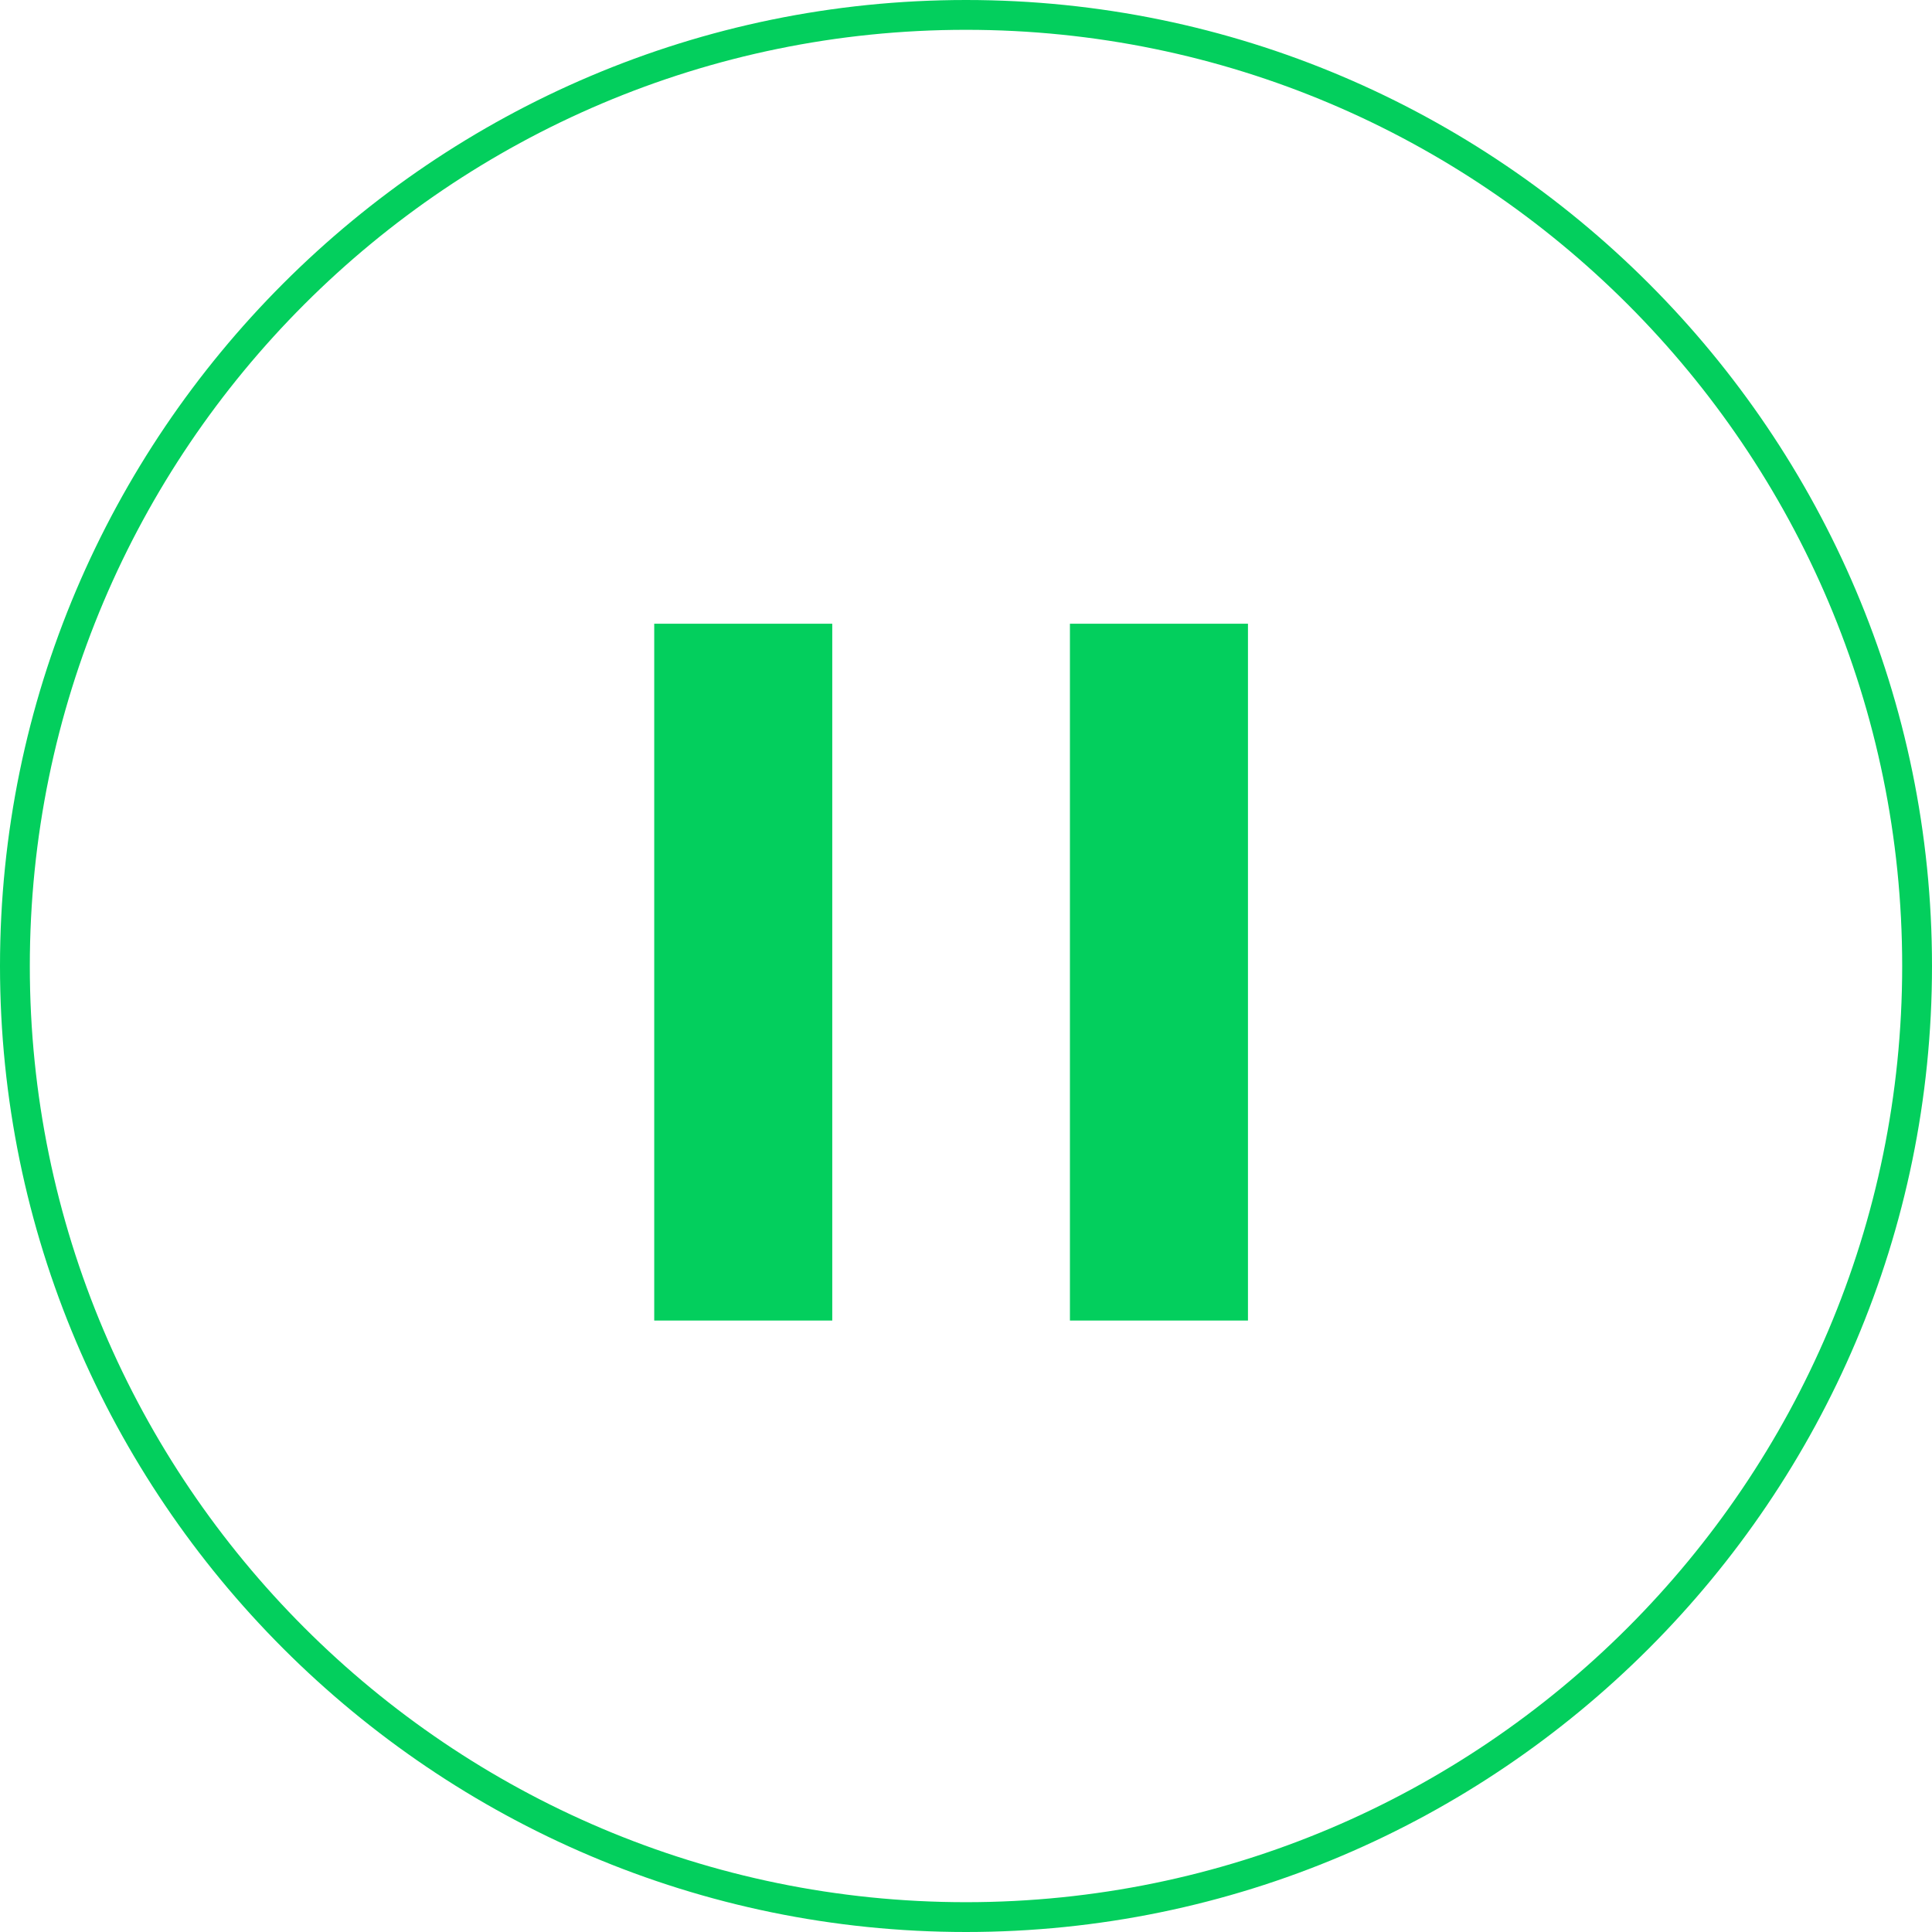
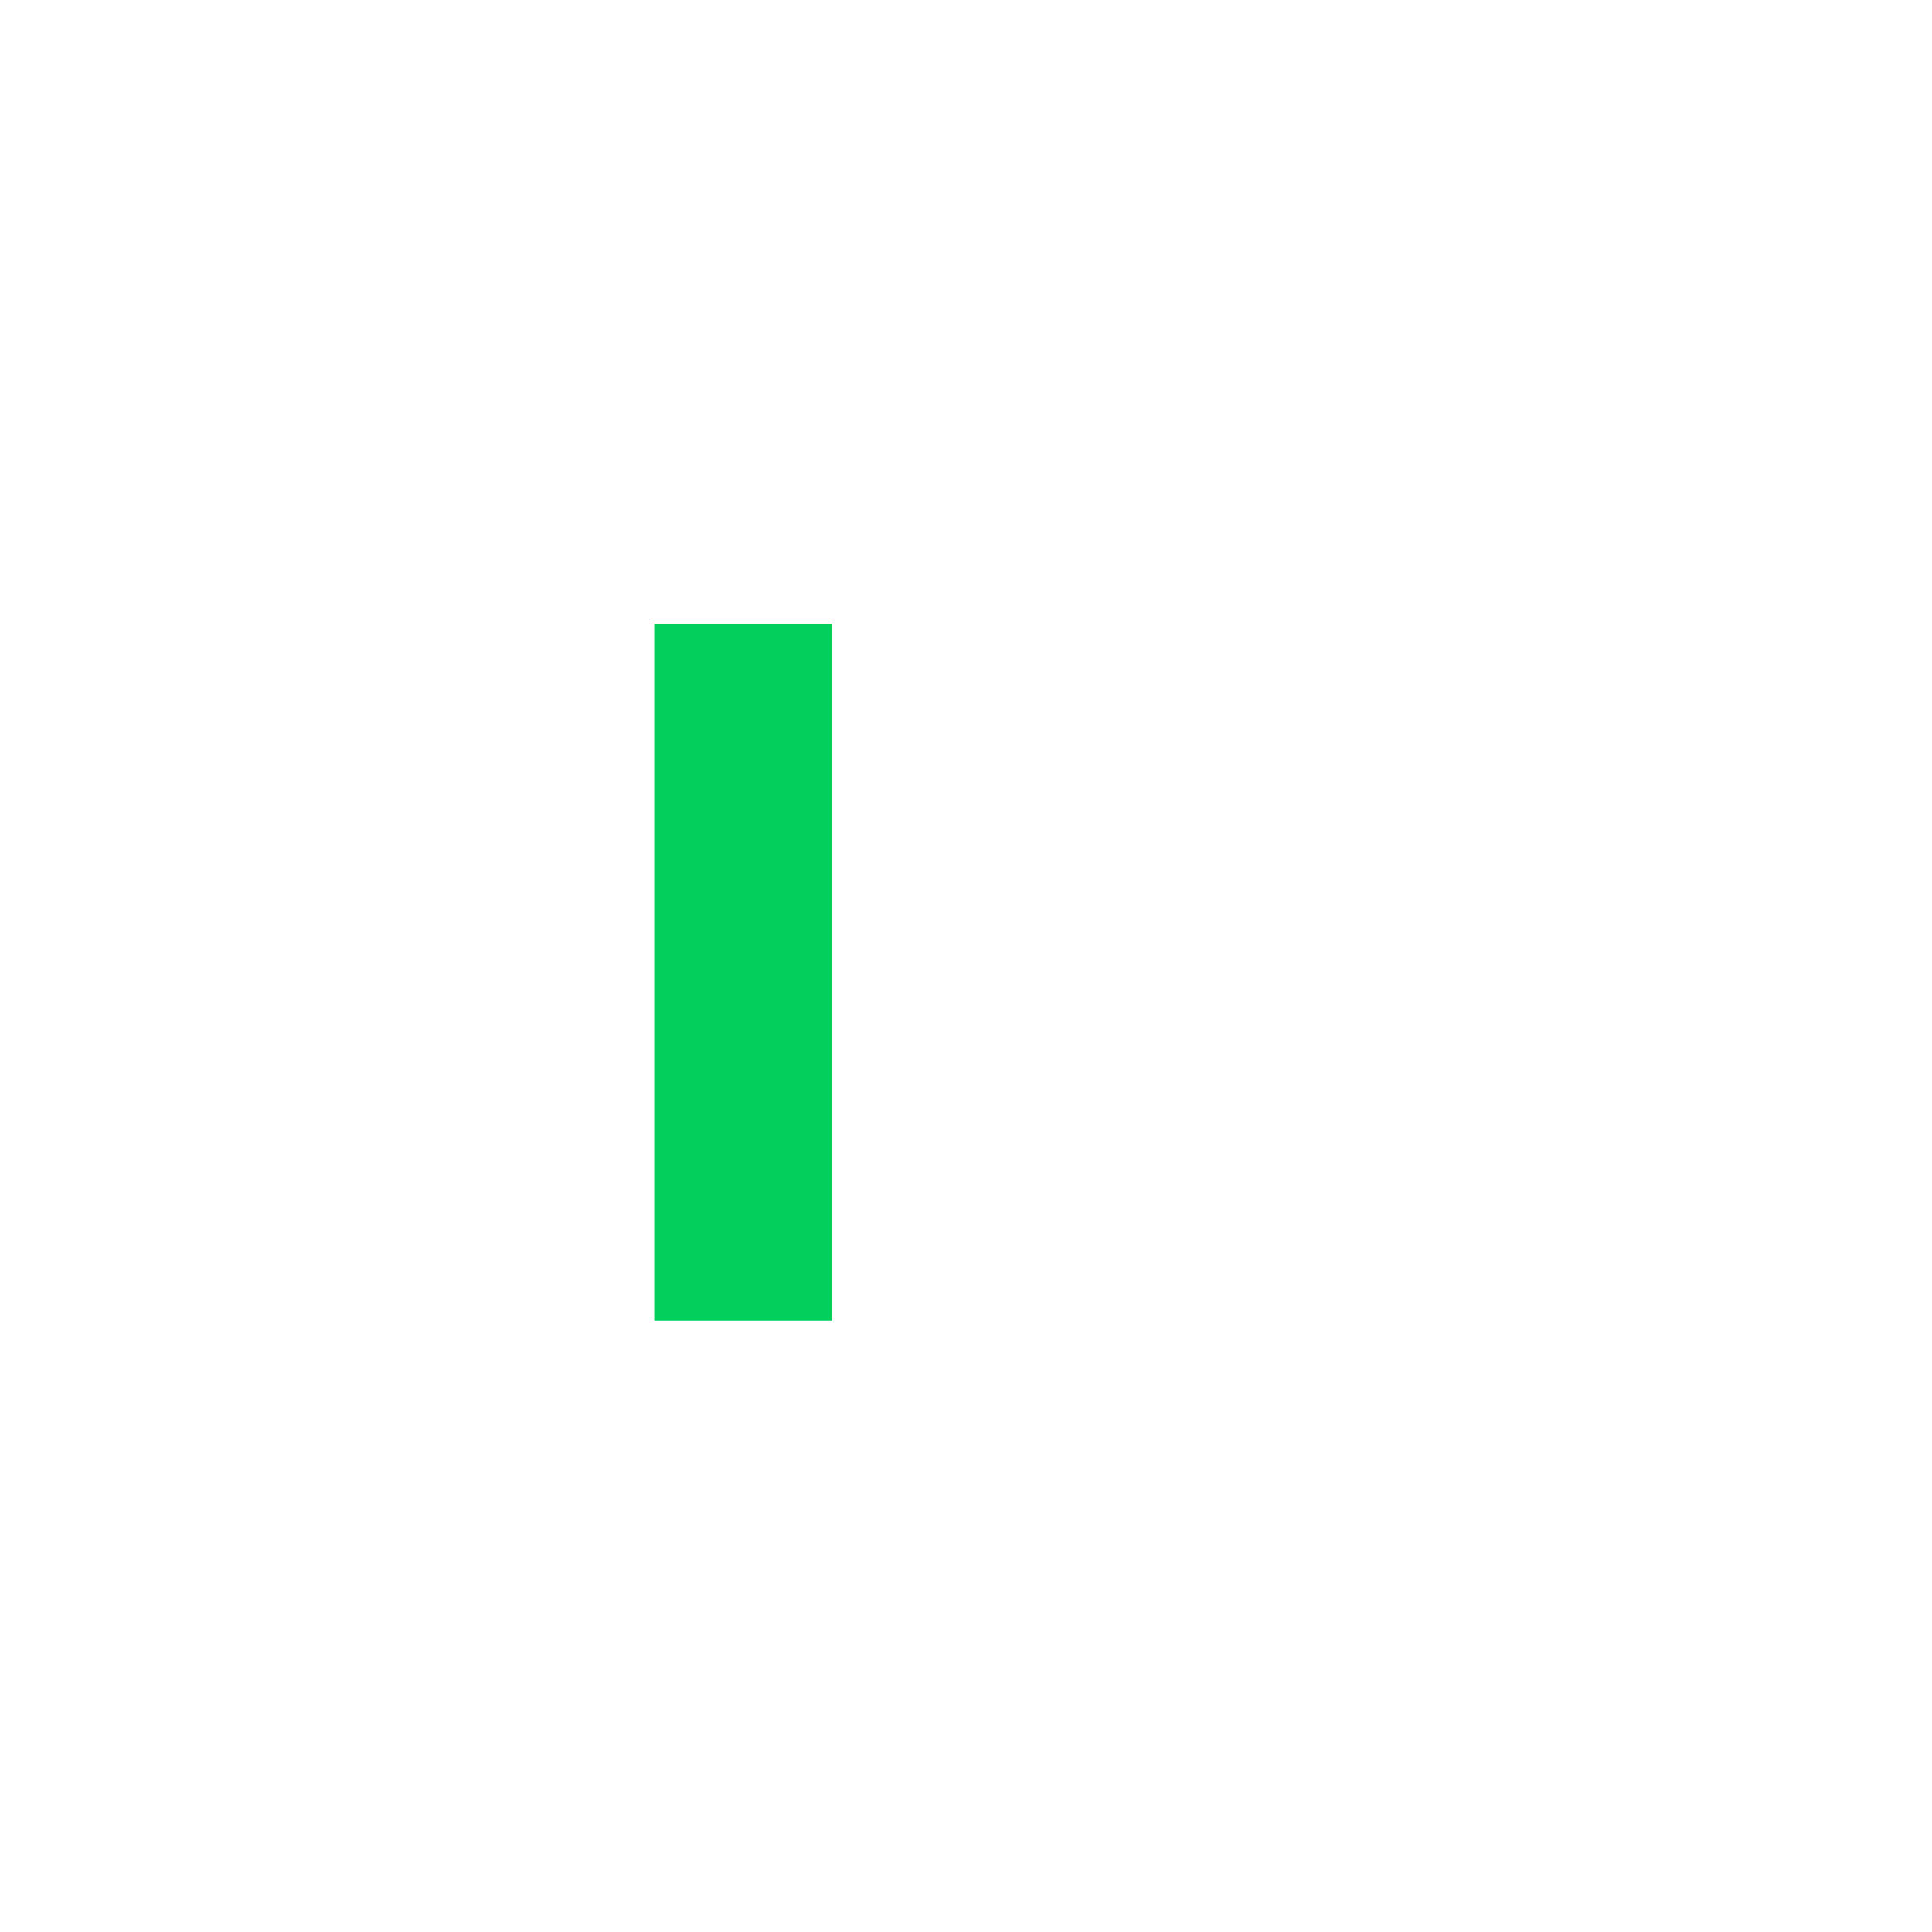
<svg xmlns="http://www.w3.org/2000/svg" version="1.1" id="player_btn_pause" x="0px" y="0px" viewBox="0 0 226.8 226.8" style="enable-background:new 0 0 226.8 226.8;" xml:space="preserve">
  <style type="text/css">
	.st0{fill:none;}
	.st1{fill:#03CF5D;}
</style>
  <g>
    <g id="타원_8_1_">
      <g>
        <circle class="st0" cx="113.4" cy="113.4" r="113.4" />
      </g>
      <g>
-         <path class="st1" d="M113.4,226.8C50.9,226.8,0,175.9,0,113.4C0,50.9,50.9,0,113.4,0s113.4,50.9,113.4,113.4     C226.8,175.9,175.9,226.8,113.4,226.8z M113.4,3.5C52.8,3.5,3.5,52.8,3.5,113.4s49.3,109.9,109.9,109.9S223.3,174,223.3,113.4     S174,3.5,113.4,3.5z" />
-       </g>
+         </g>
    </g>
    <g id="그룹_615_1_" transform="translate(1030.5 -3109.28)">
      <g id="선_85_1_">
        <rect x="-953.7" y="3182.5" class="st1" width="20.9" height="81.8" />
      </g>
      <g id="선_86_1_">
-         <rect x="-904.9" y="3182.5" class="st1" width="20.9" height="81.8" />
-       </g>
+         </g>
    </g>
  </g>
</svg>